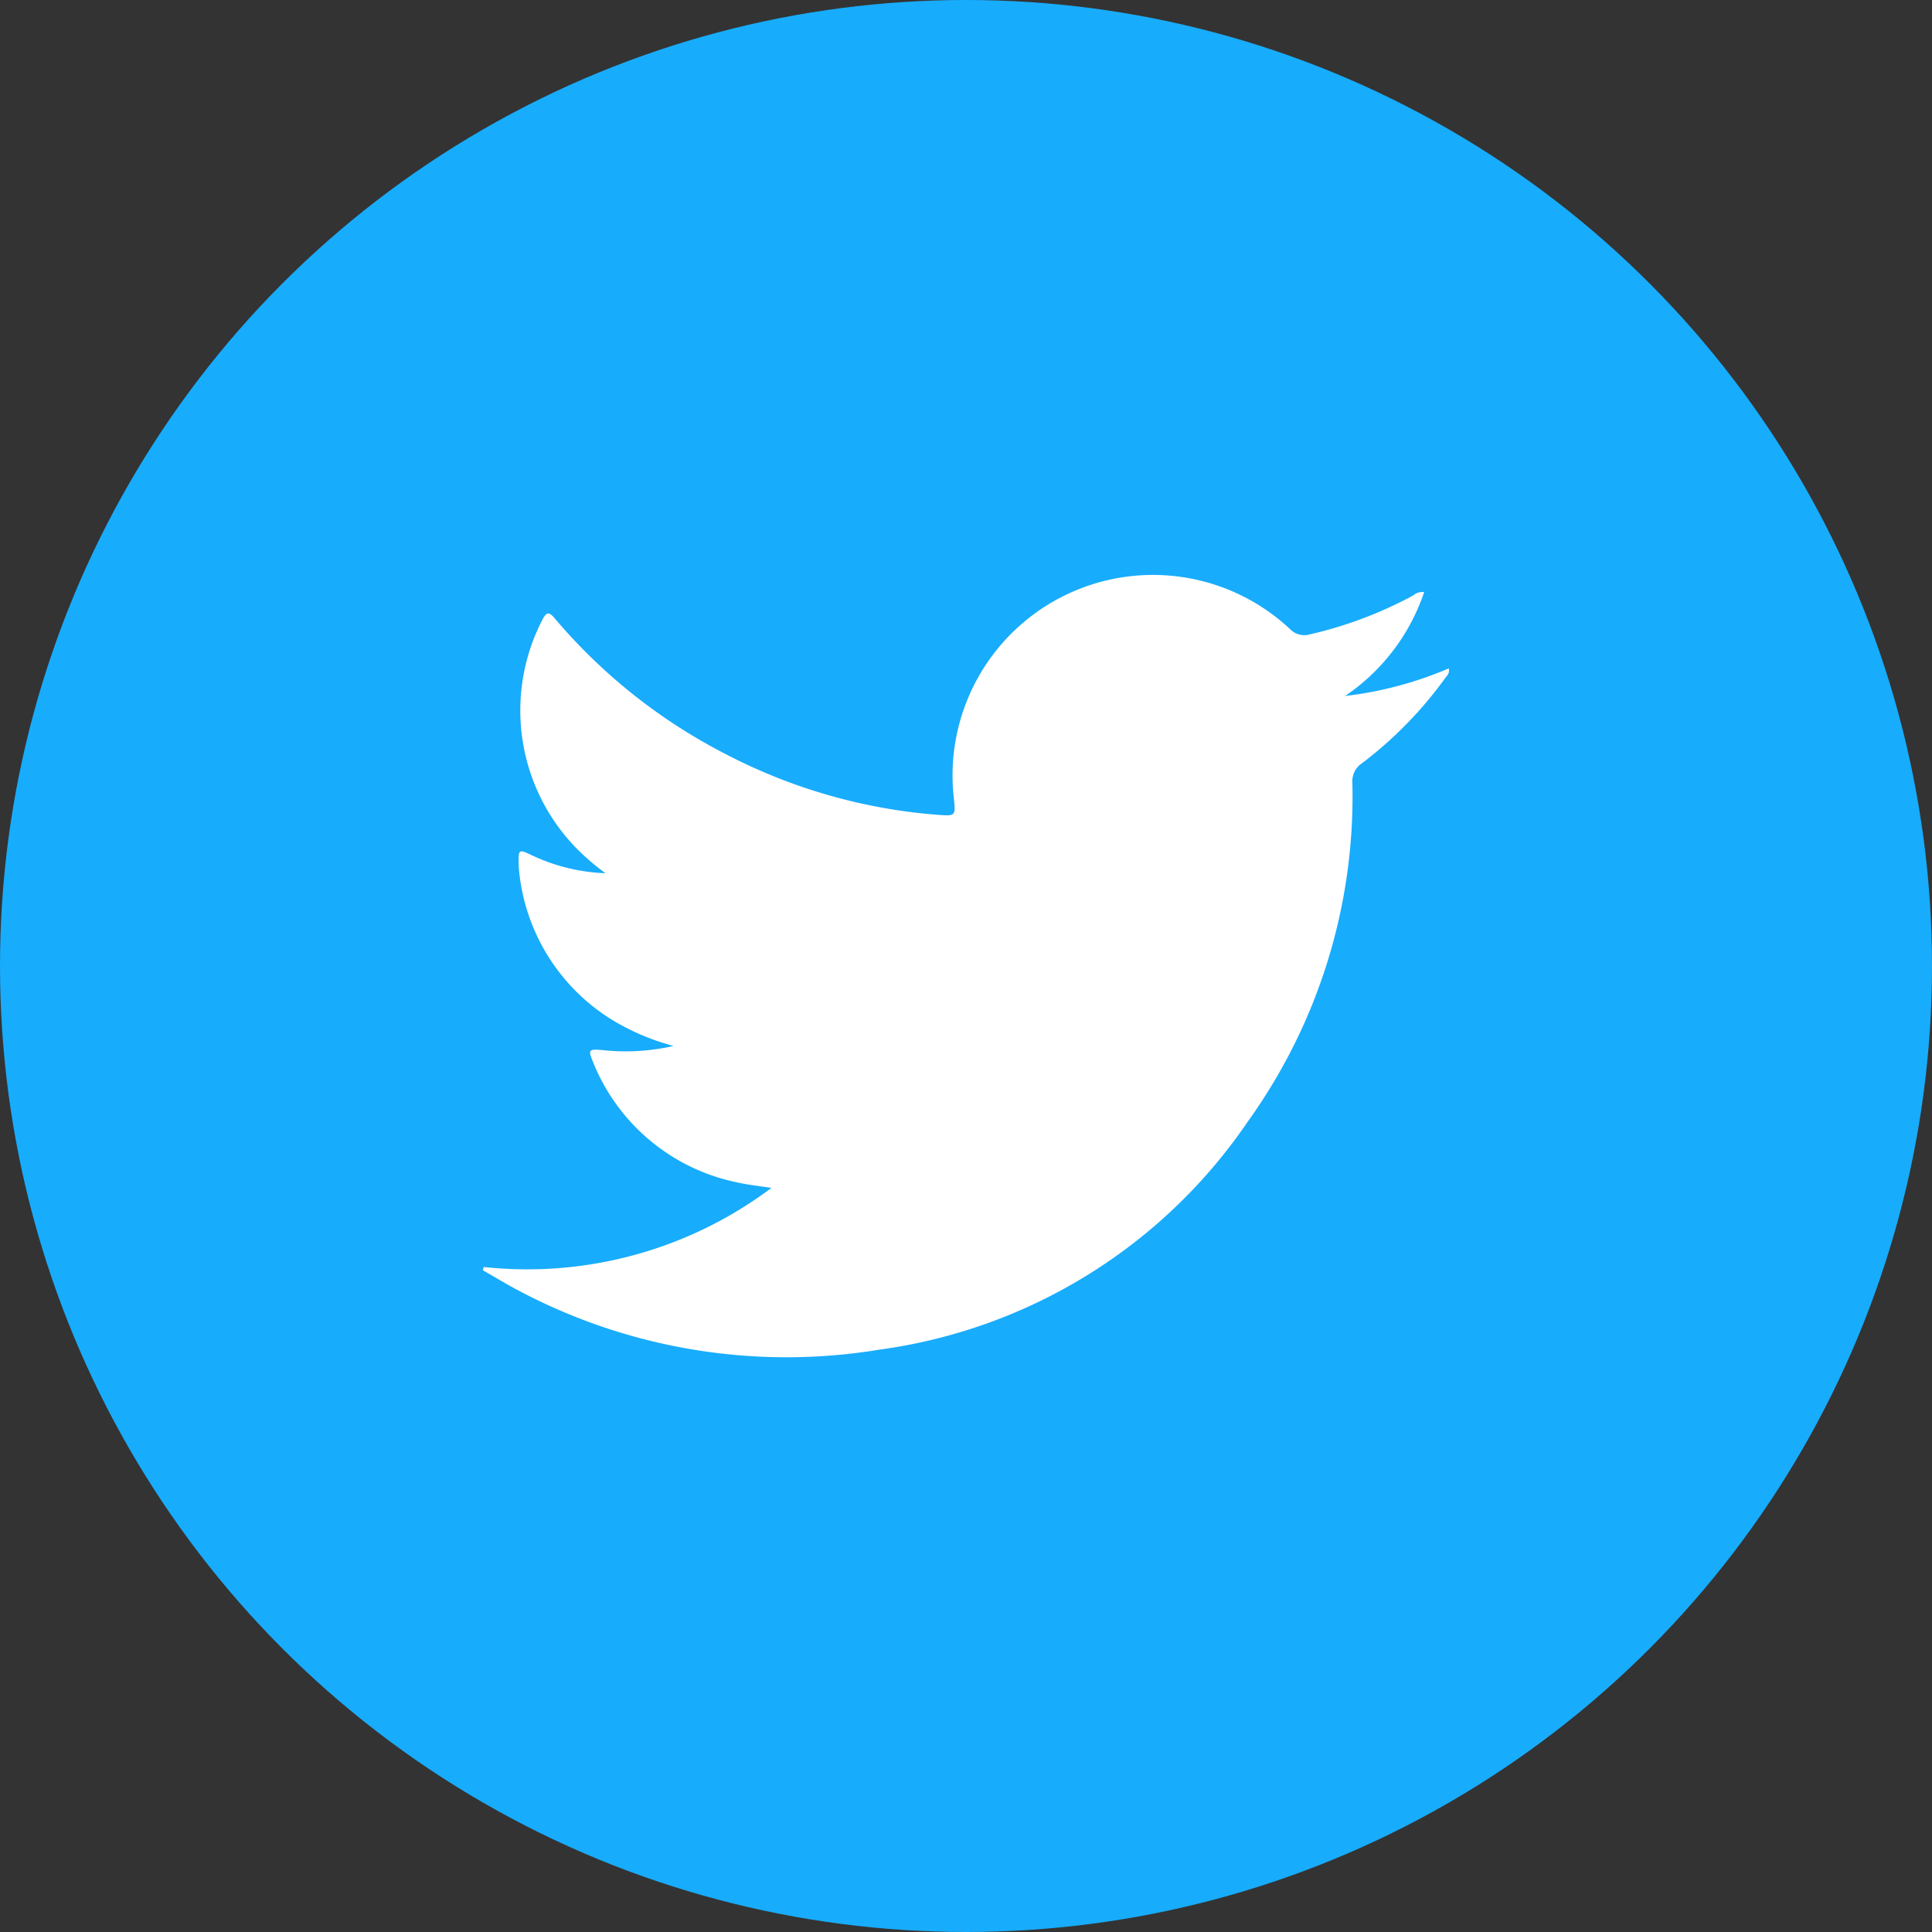
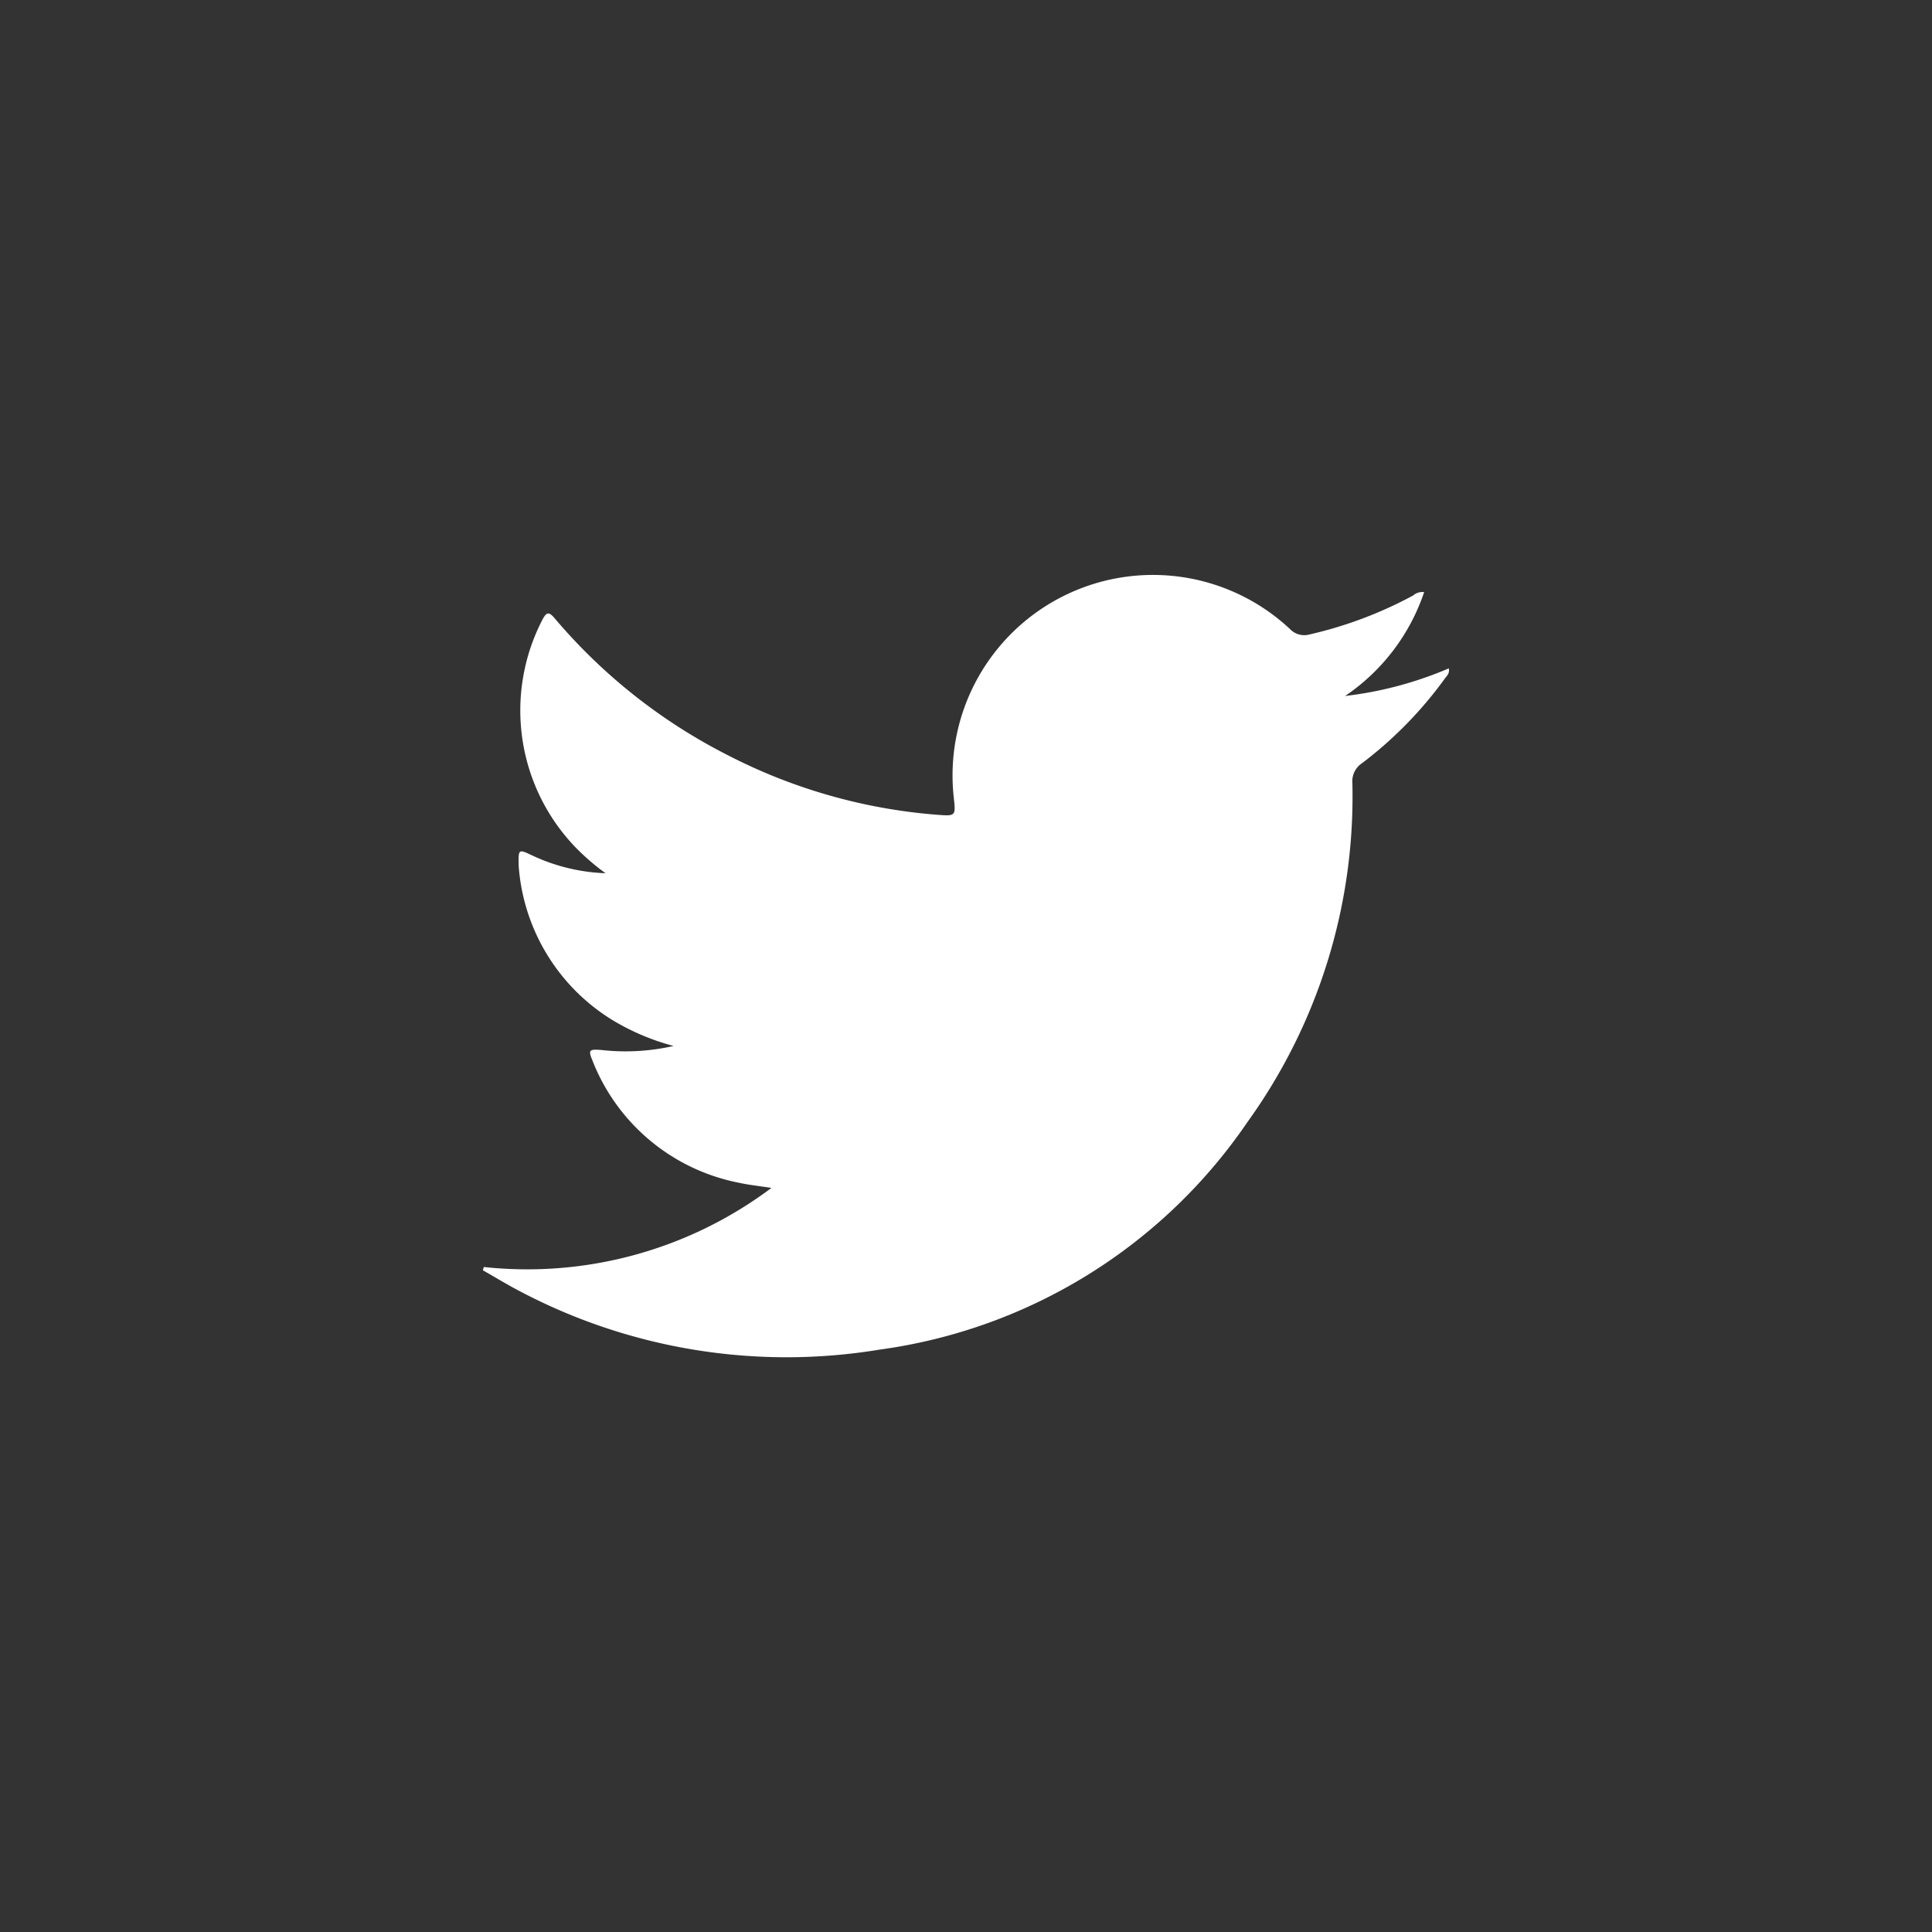
<svg xmlns="http://www.w3.org/2000/svg" id="编组_3" data-name="编组 3" width="84" height="84" viewBox="0 0 84 84">
  <rect x="0" y="0" width="84" height="84" fill="#333333" stroke="none" />
  <defs>
    <clipPath id="clip-path">
      <path id="Clip_2" data-name="Clip 2" d="M0,0H44V36H0Z" fill="none" />
    </clipPath>
  </defs>
-   <circle id="椭圆形" cx="42" cy="42" r="42" fill="#18acfc" />
  <g id="编组" transform="translate(20 24)">
-     <path id="Clip_2-2" data-name="Clip 2" d="M0,0H44V36H0Z" fill="none" />
+     <path id="Clip_2-2" data-name="Clip 2" d="M0,0H44V36H0" fill="none" />
    <g id="编组-2" data-name="编组" clip-path="url(#clip-path)">
      <path id="Fill_1" data-name="Fill 1" d="M.041,30.088a17.684,17.684,0,0,0,12.5-3.44c-.542-.084-.983-.128-1.413-.224a8.609,8.609,0,0,1-6.364-5.3c-.2-.478-.147-.514.385-.472a9.386,9.386,0,0,0,3.135-.175,10.2,10.2,0,0,1-2.613-1.1A8.587,8.587,0,0,1,1.555,12.7c-.008-.074-.006-.149-.007-.223-.006-.532.028-.551.523-.316a8.179,8.179,0,0,0,3.256.806A10.287,10.287,0,0,1,4.08,11.9,8.578,8.578,0,0,1,2.587,1.936c.17-.316.269-.36.523-.061a24.2,24.2,0,0,0,7.535,5.96,23.879,23.879,0,0,0,9.1,2.59c.824.062.811.056.719-.79A8.715,8.715,0,0,1,35.087,2.351a.857.857,0,0,0,.849.234A17.808,17.808,0,0,0,40.44.891a.622.622,0,0,1,.48-.148A8.855,8.855,0,0,1,37.482,5.26a16.2,16.2,0,0,0,4.509-1.2c.045.224-.086.325-.169.439a17.434,17.434,0,0,1-3.6,3.681.939.939,0,0,0-.423.859,24.22,24.22,0,0,1-4.557,14.739,23.129,23.129,0,0,1-15.991,9.9,24.849,24.849,0,0,1-15.67-2.549c-.539-.281-1.058-.6-1.587-.9l.041-.142" transform="translate(1 1)" fill="#fff" />
    </g>
  </g>
</svg>